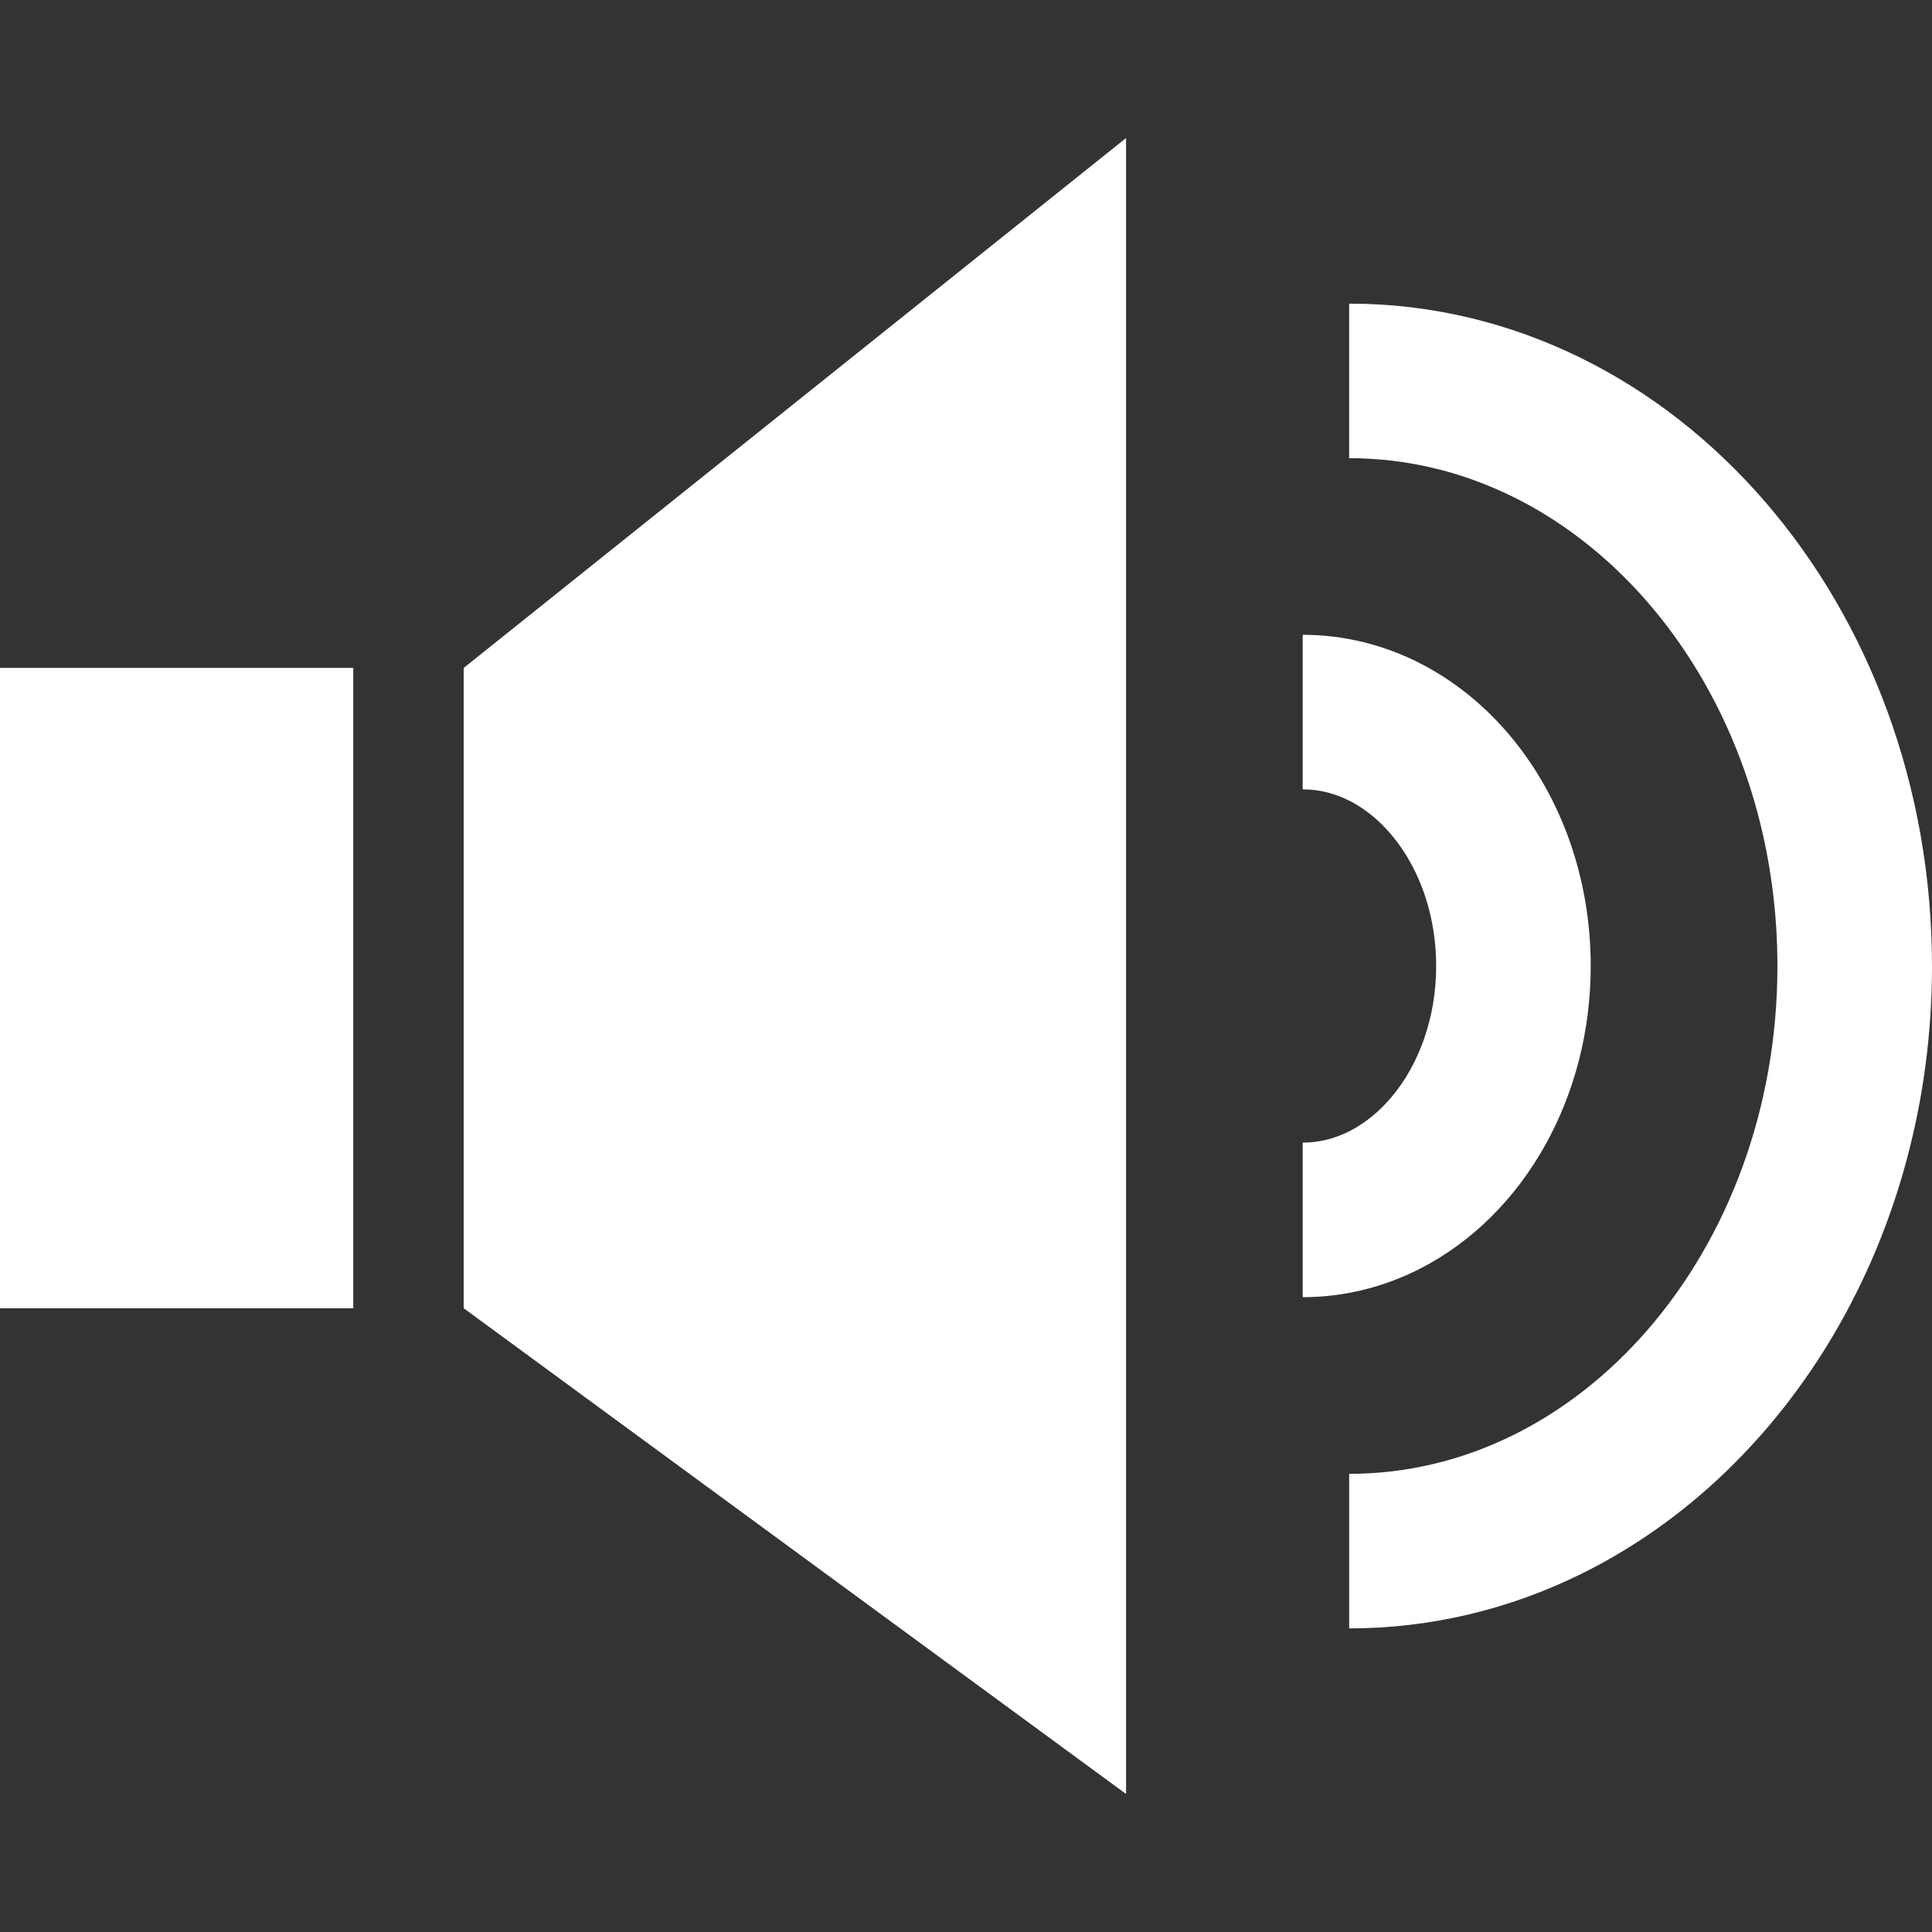
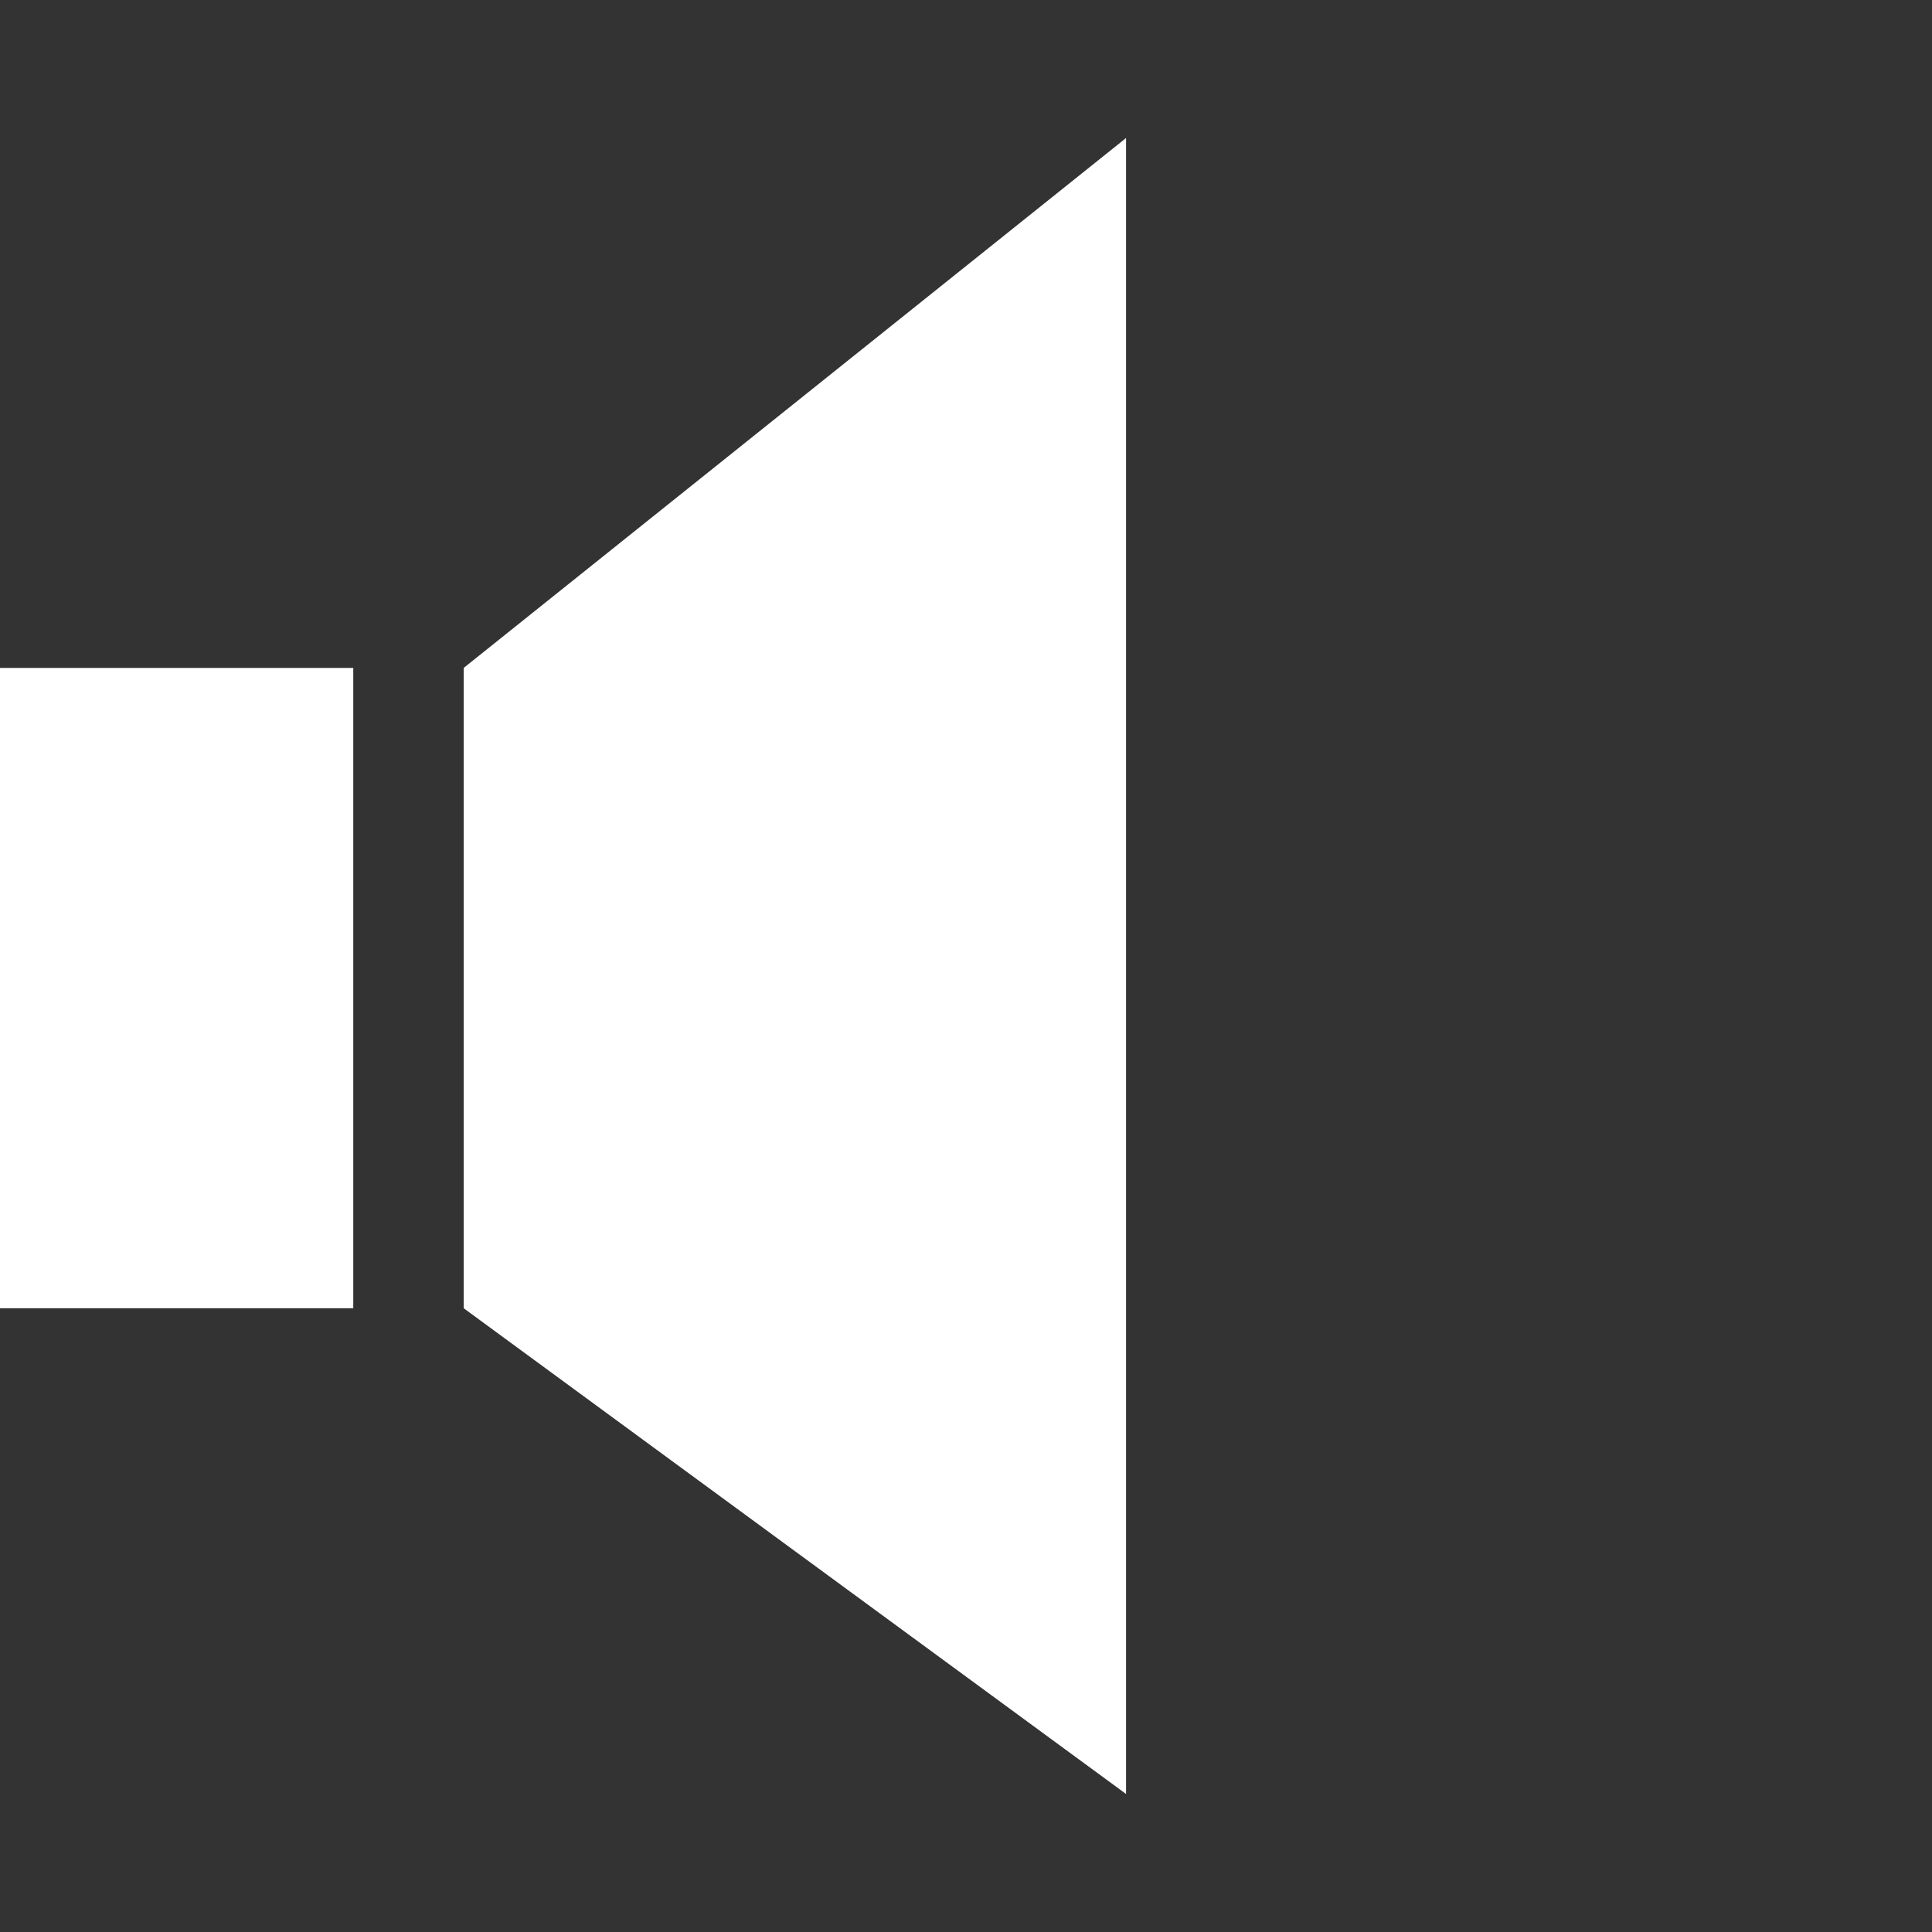
<svg xmlns="http://www.w3.org/2000/svg" fill="#fff" version="1.1" x="0px" y="0px" viewBox="0 0 512 512" style="enable-background:new 0 0 512 512;" xml:space="preserve">
  <rect x="0" y="0" width="512" height="512" fill="#333333" stroke="none" />
  <g>
    <g>
-       <path d="M400.486,195.339c-6.688-8.058-14.839-14.81-24.219-19.59c-9.362-4.781-19.983-7.531-31.042-7.519v40.959    c4.365,0.011,8.432,1.03,12.446,3.049c5.969,3.031,11.749,8.548,15.997,16.149c4.265,7.589,6.928,17.121,6.928,27.613    c0.024,13.979-4.775,26.273-11.632,34.5c-3.429,4.126-7.308,7.22-11.294,9.251c-4.015,2.03-8.08,3.049-12.446,3.055v40.959    c11.059,0.011,21.679-2.744,31.042-7.519c14.078-7.193,25.353-18.737,33.141-32.61c7.782-13.897,12.147-30.252,12.154-47.636    C421.538,232.818,413.838,211.466,400.486,195.339z" />
-     </g>
+       </g>
  </g>
  <g>
    <g>
-       <path d="M467.77,132.969c-13.797-15.975-30.392-29.093-49.076-38.233c-18.666-9.151-39.444-14.284-61.153-14.271v40.959    c15.283,0.006,29.754,3.552,43.142,10.106c20.058,9.807,37.671,26.53,50.258,48.11c12.598,21.55,20.094,47.84,20.094,76.36    c0.011,38.022-13.359,72.089-34.254,96.25c-10.439,12.083-22.715,21.679-36.091,28.227c-13.394,6.548-27.859,10.093-43.142,10.106    v40.959c21.709,0.006,42.487-5.125,61.153-14.271c28.028-13.74,51.322-36.331,67.624-64.248    c16.302-27.935,25.67-61.317,25.676-97.016C511.976,208.387,495.365,164.93,467.77,132.969z" />
-     </g>
+       </g>
  </g>
  <g>
    <g>
      <rect y="177.005" width="93.62" height="169.692" />
    </g>
  </g>
  <g>
    <g>
      <polygon points="122.879,177.007 122.879,346.696 298.419,475.426 298.419,36.574   " />
    </g>
  </g>
</svg>